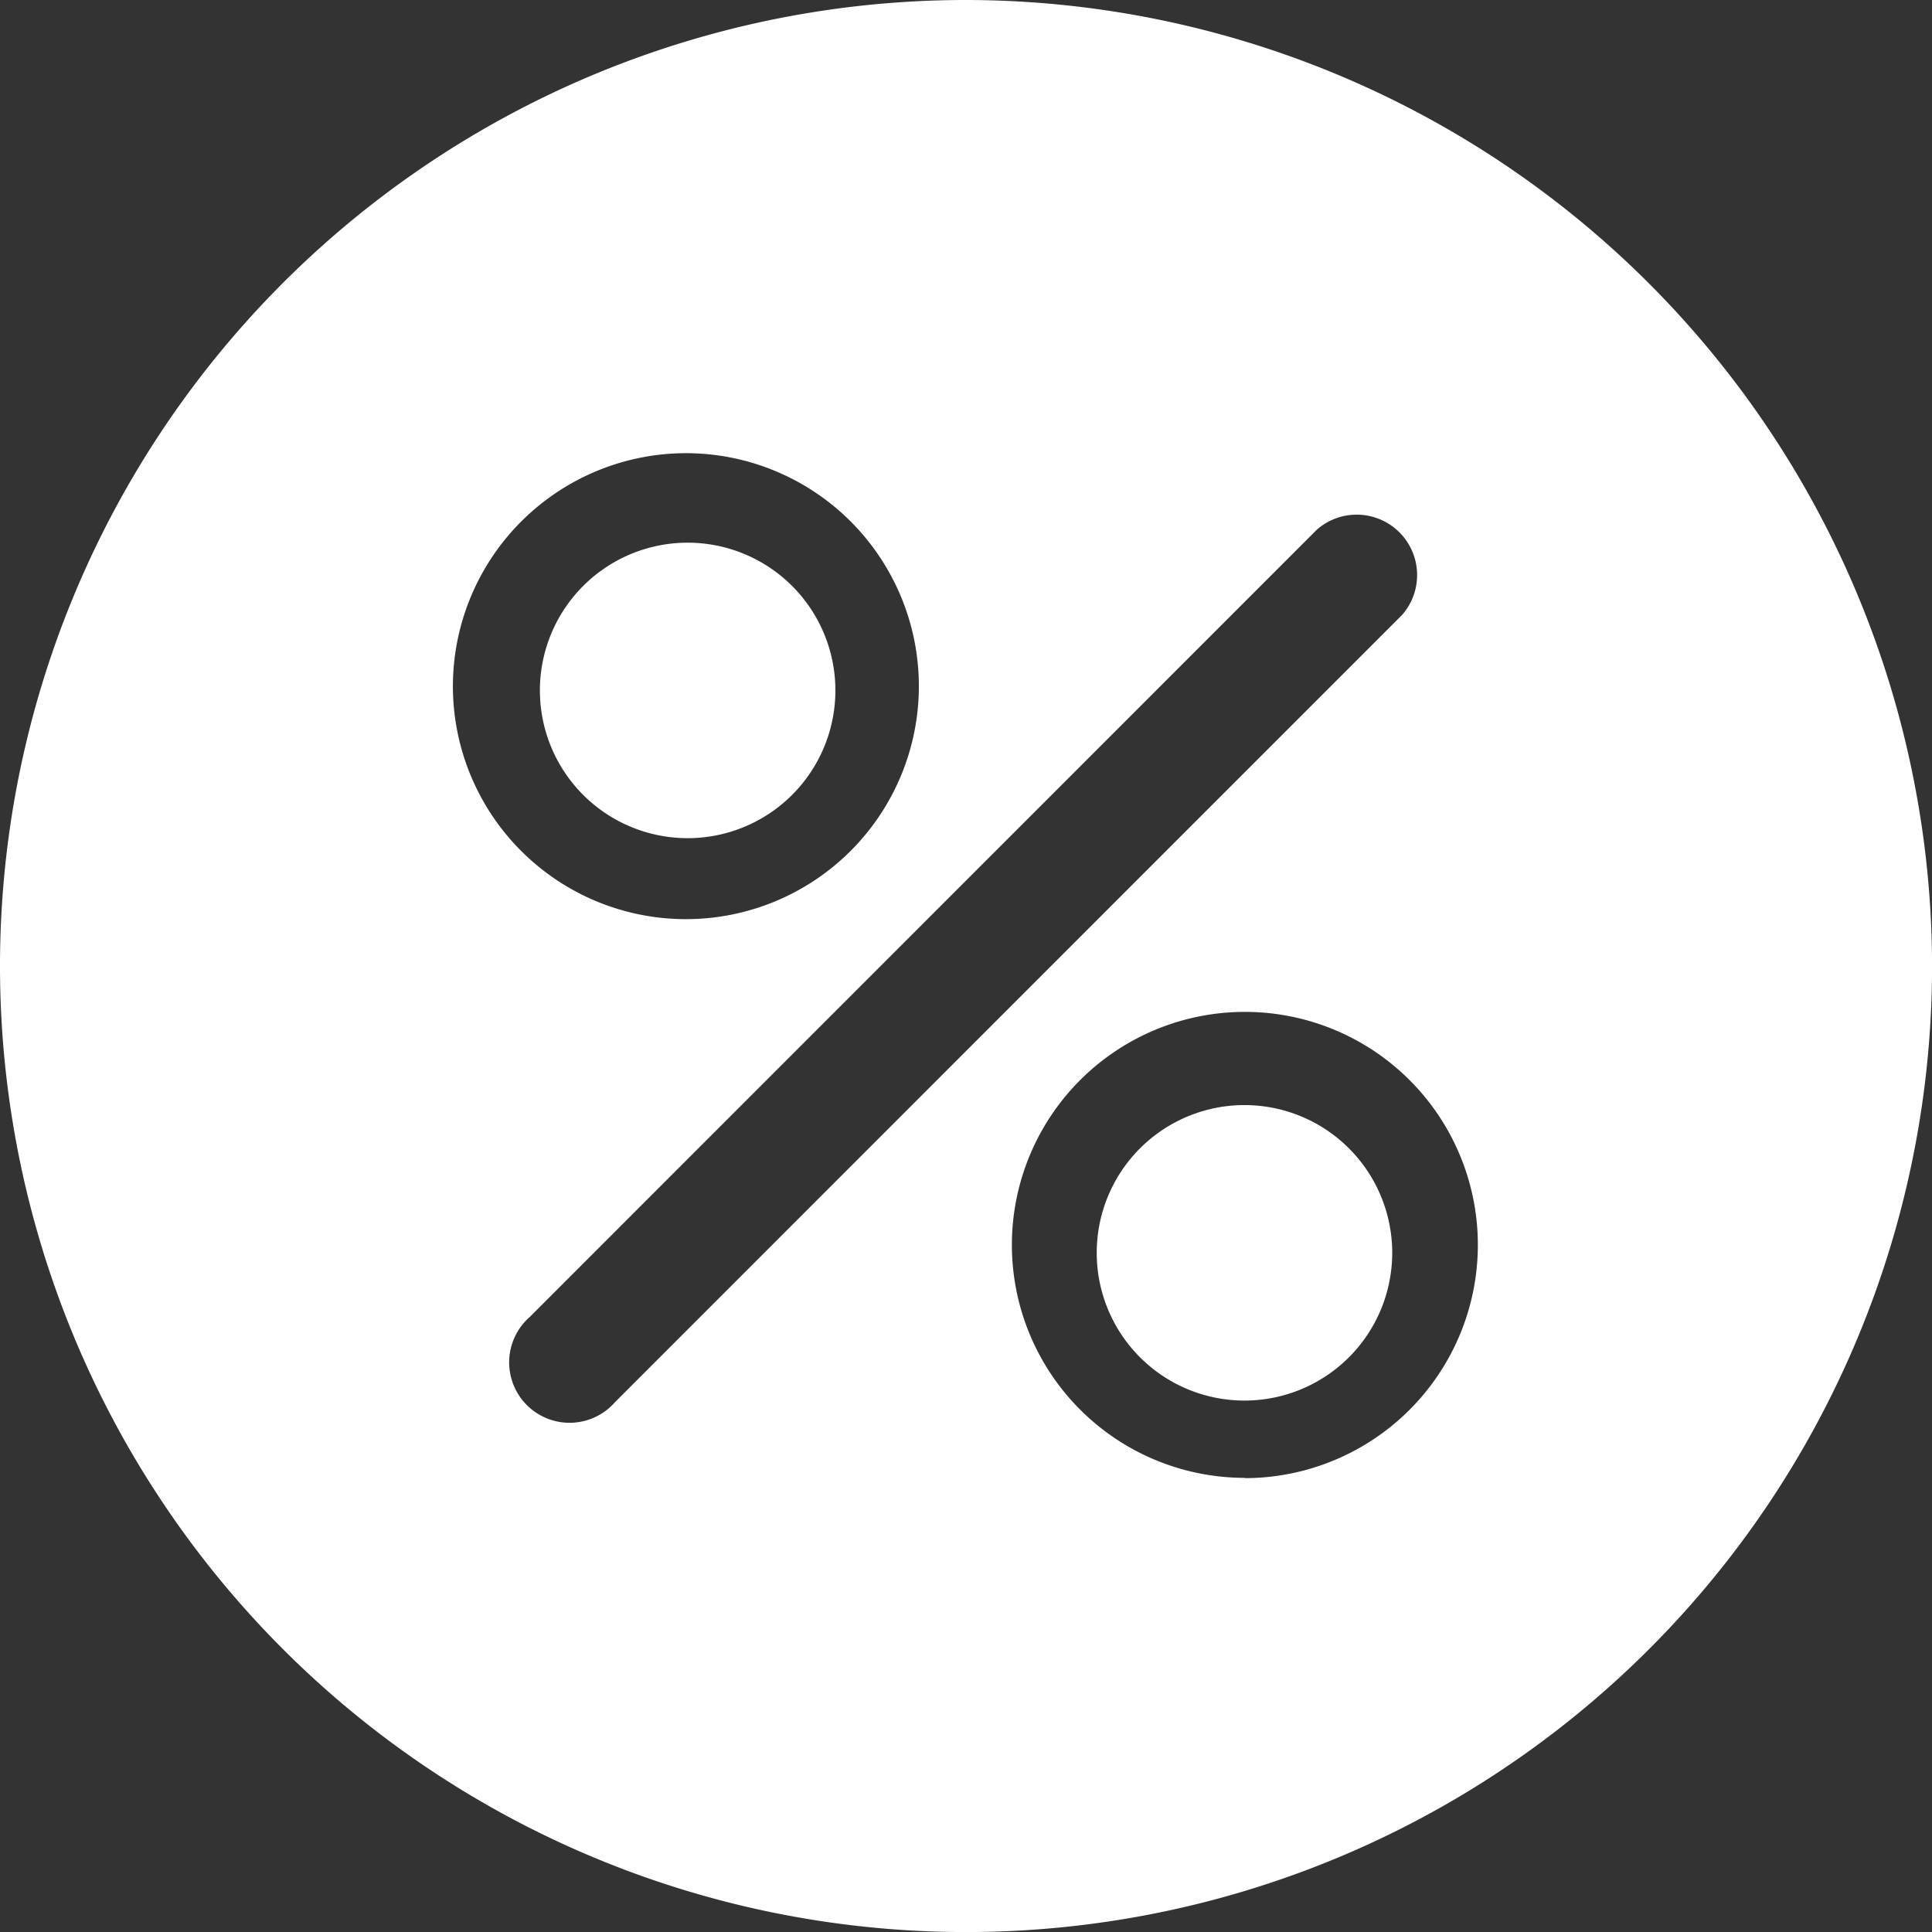
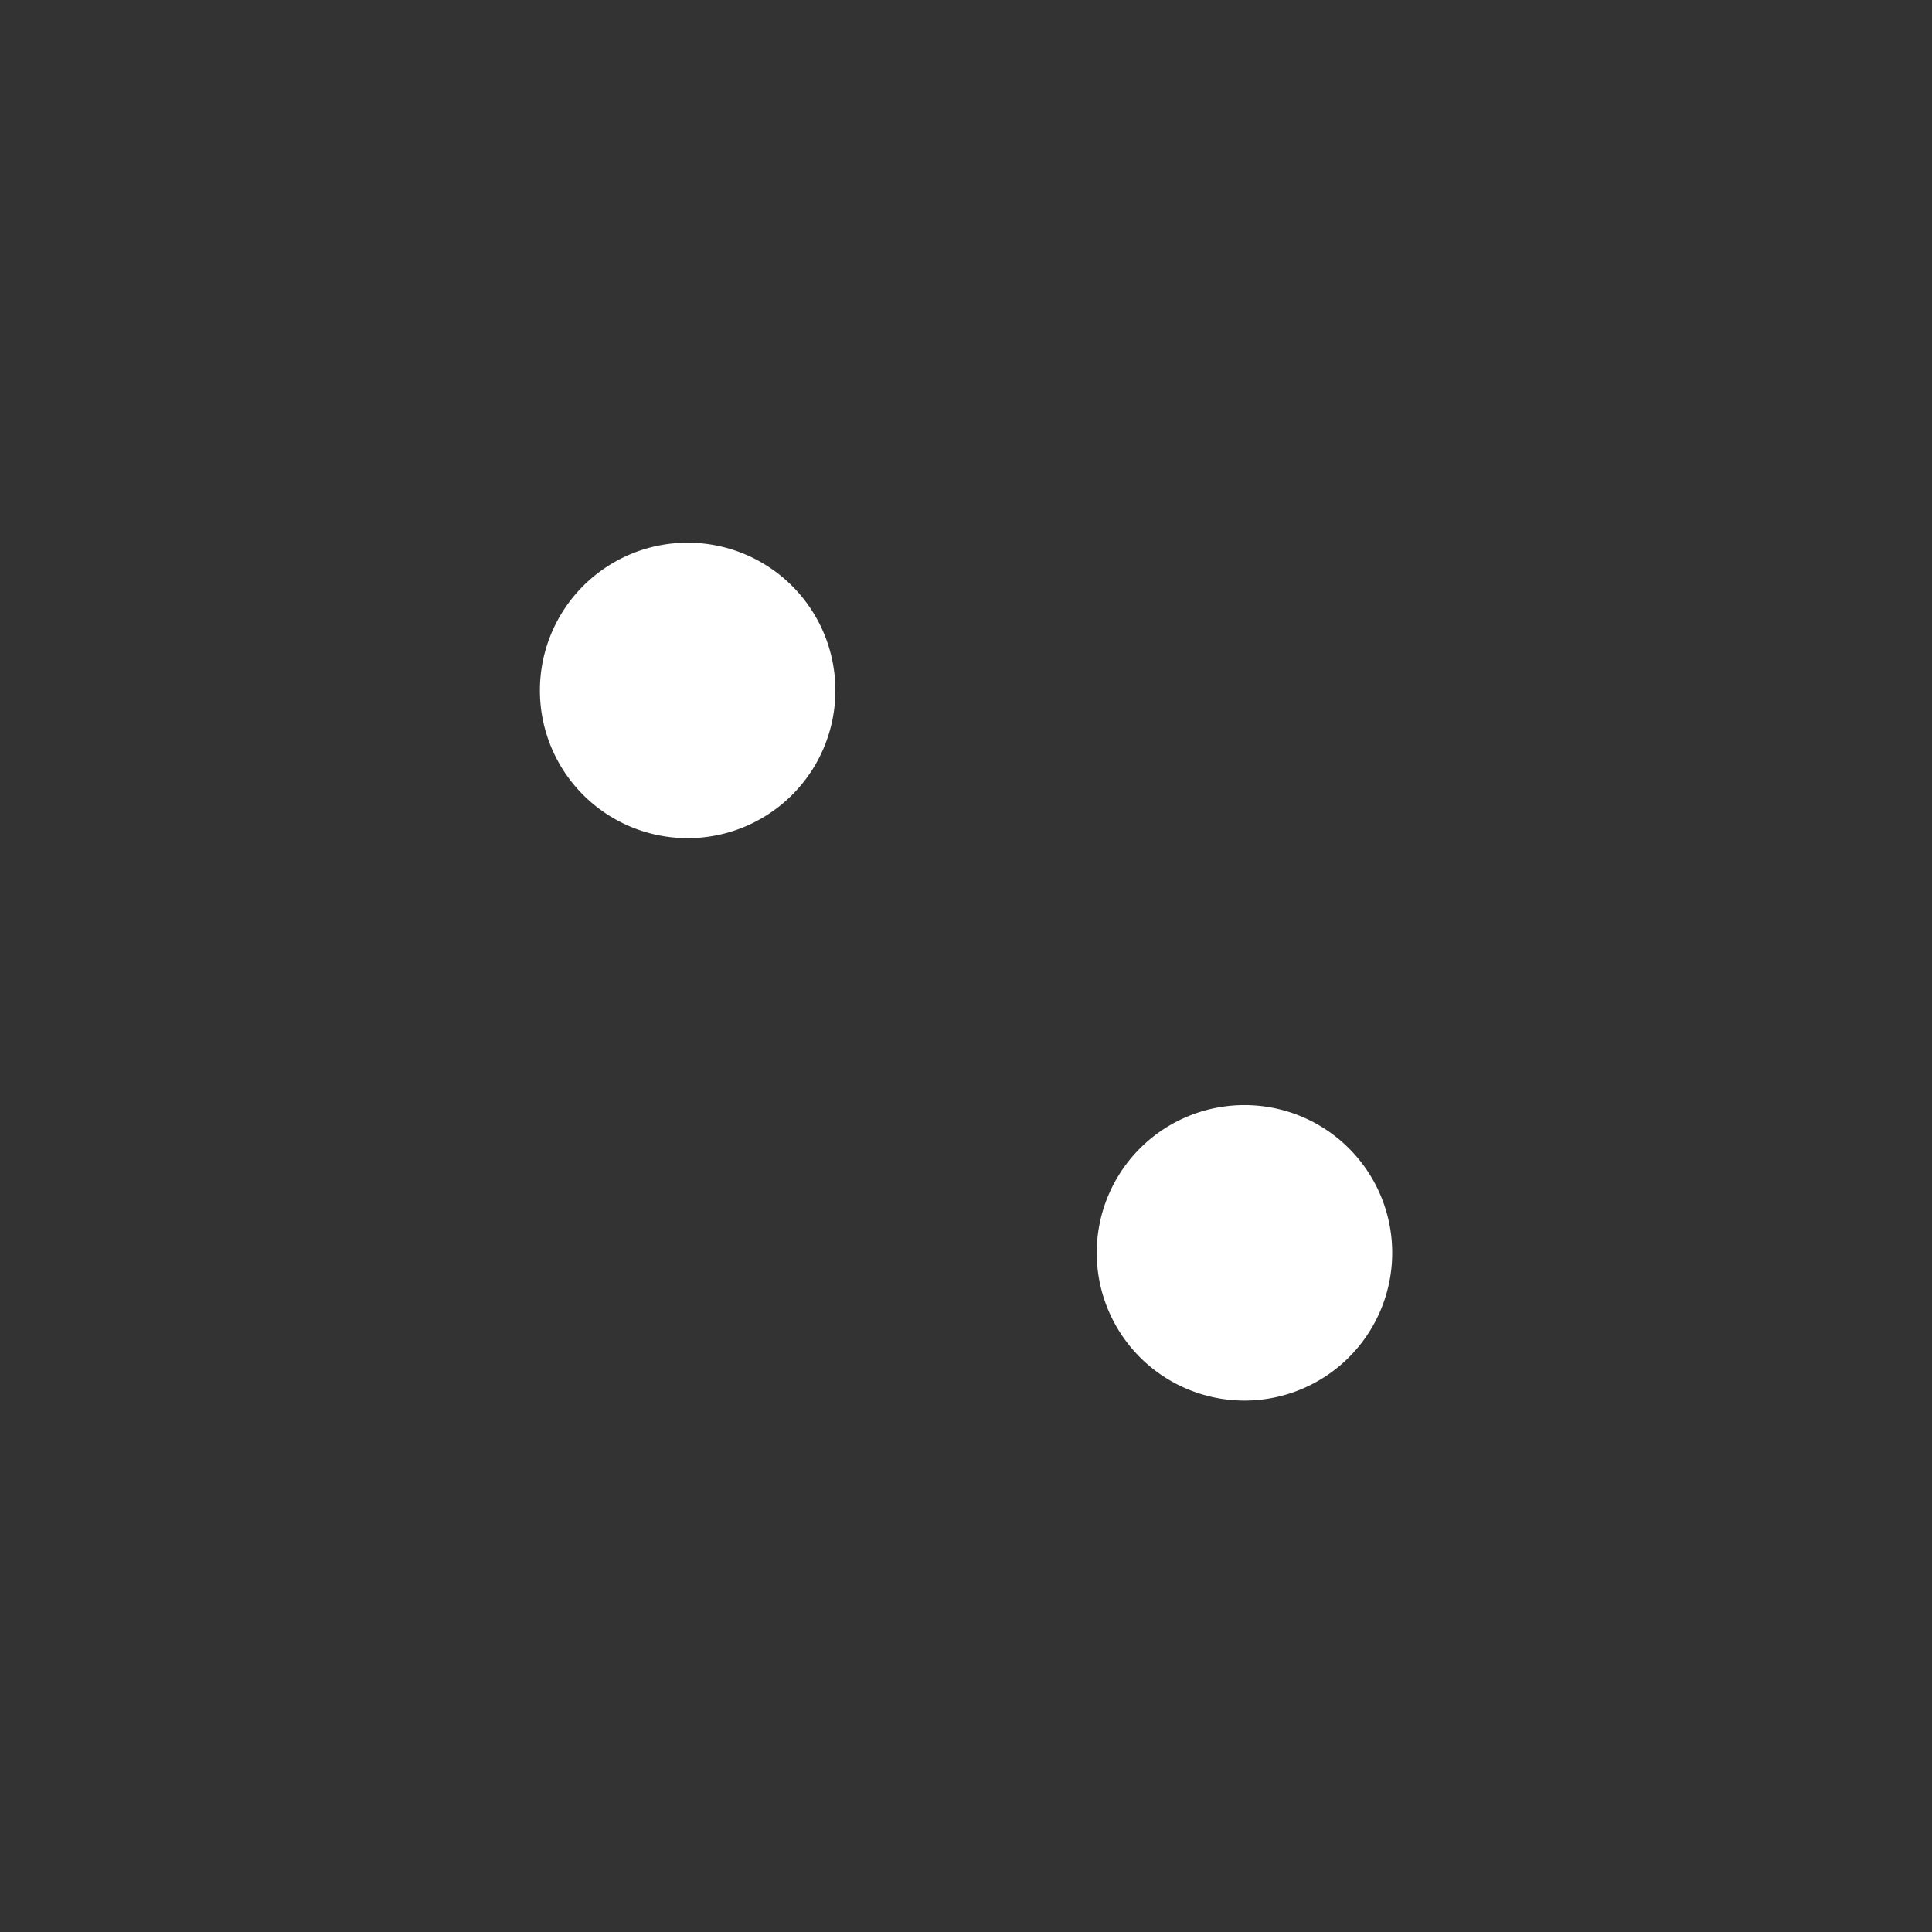
<svg xmlns="http://www.w3.org/2000/svg" width="33.999" height="34" viewBox="0 0 33.999 34">
  <rect x="0" y="0" width="33.999" height="34" fill="#333333" stroke="none" />
  <g transform="translate(-0.012)">
    <path d="M302.78,300.244a2.6,2.6,0,1,0,2.6,2.6A2.6,2.6,0,0,0,302.78,300.244Z" transform="translate(-280.868 -280.797)" fill="#fff" />
    <path d="M154.641,152.116a2.6,2.6,0,1,0,2.6,2.6A2.6,2.6,0,0,0,154.641,152.116Z" transform="translate(-142.528 -142.566)" fill="#fff" />
-     <path d="M17.012,0a17,17,0,1,0,17,17A17.019,17.019,0,0,0,17.012,0Zm-4.93,7.975a4.1,4.1,0,1,1-4.1,4.1A4.105,4.105,0,0,1,12.082,7.975Zm-1.247,16.7a1.063,1.063,0,1,1-1.5-1.5L23.187,9.32a1.063,1.063,0,0,1,1.5,1.5Zm11.084,1.332a4.1,4.1,0,1,1,4.1-4.1A4.105,4.105,0,0,1,21.919,26.012Z" fill="#fff" />
  </g>
</svg>